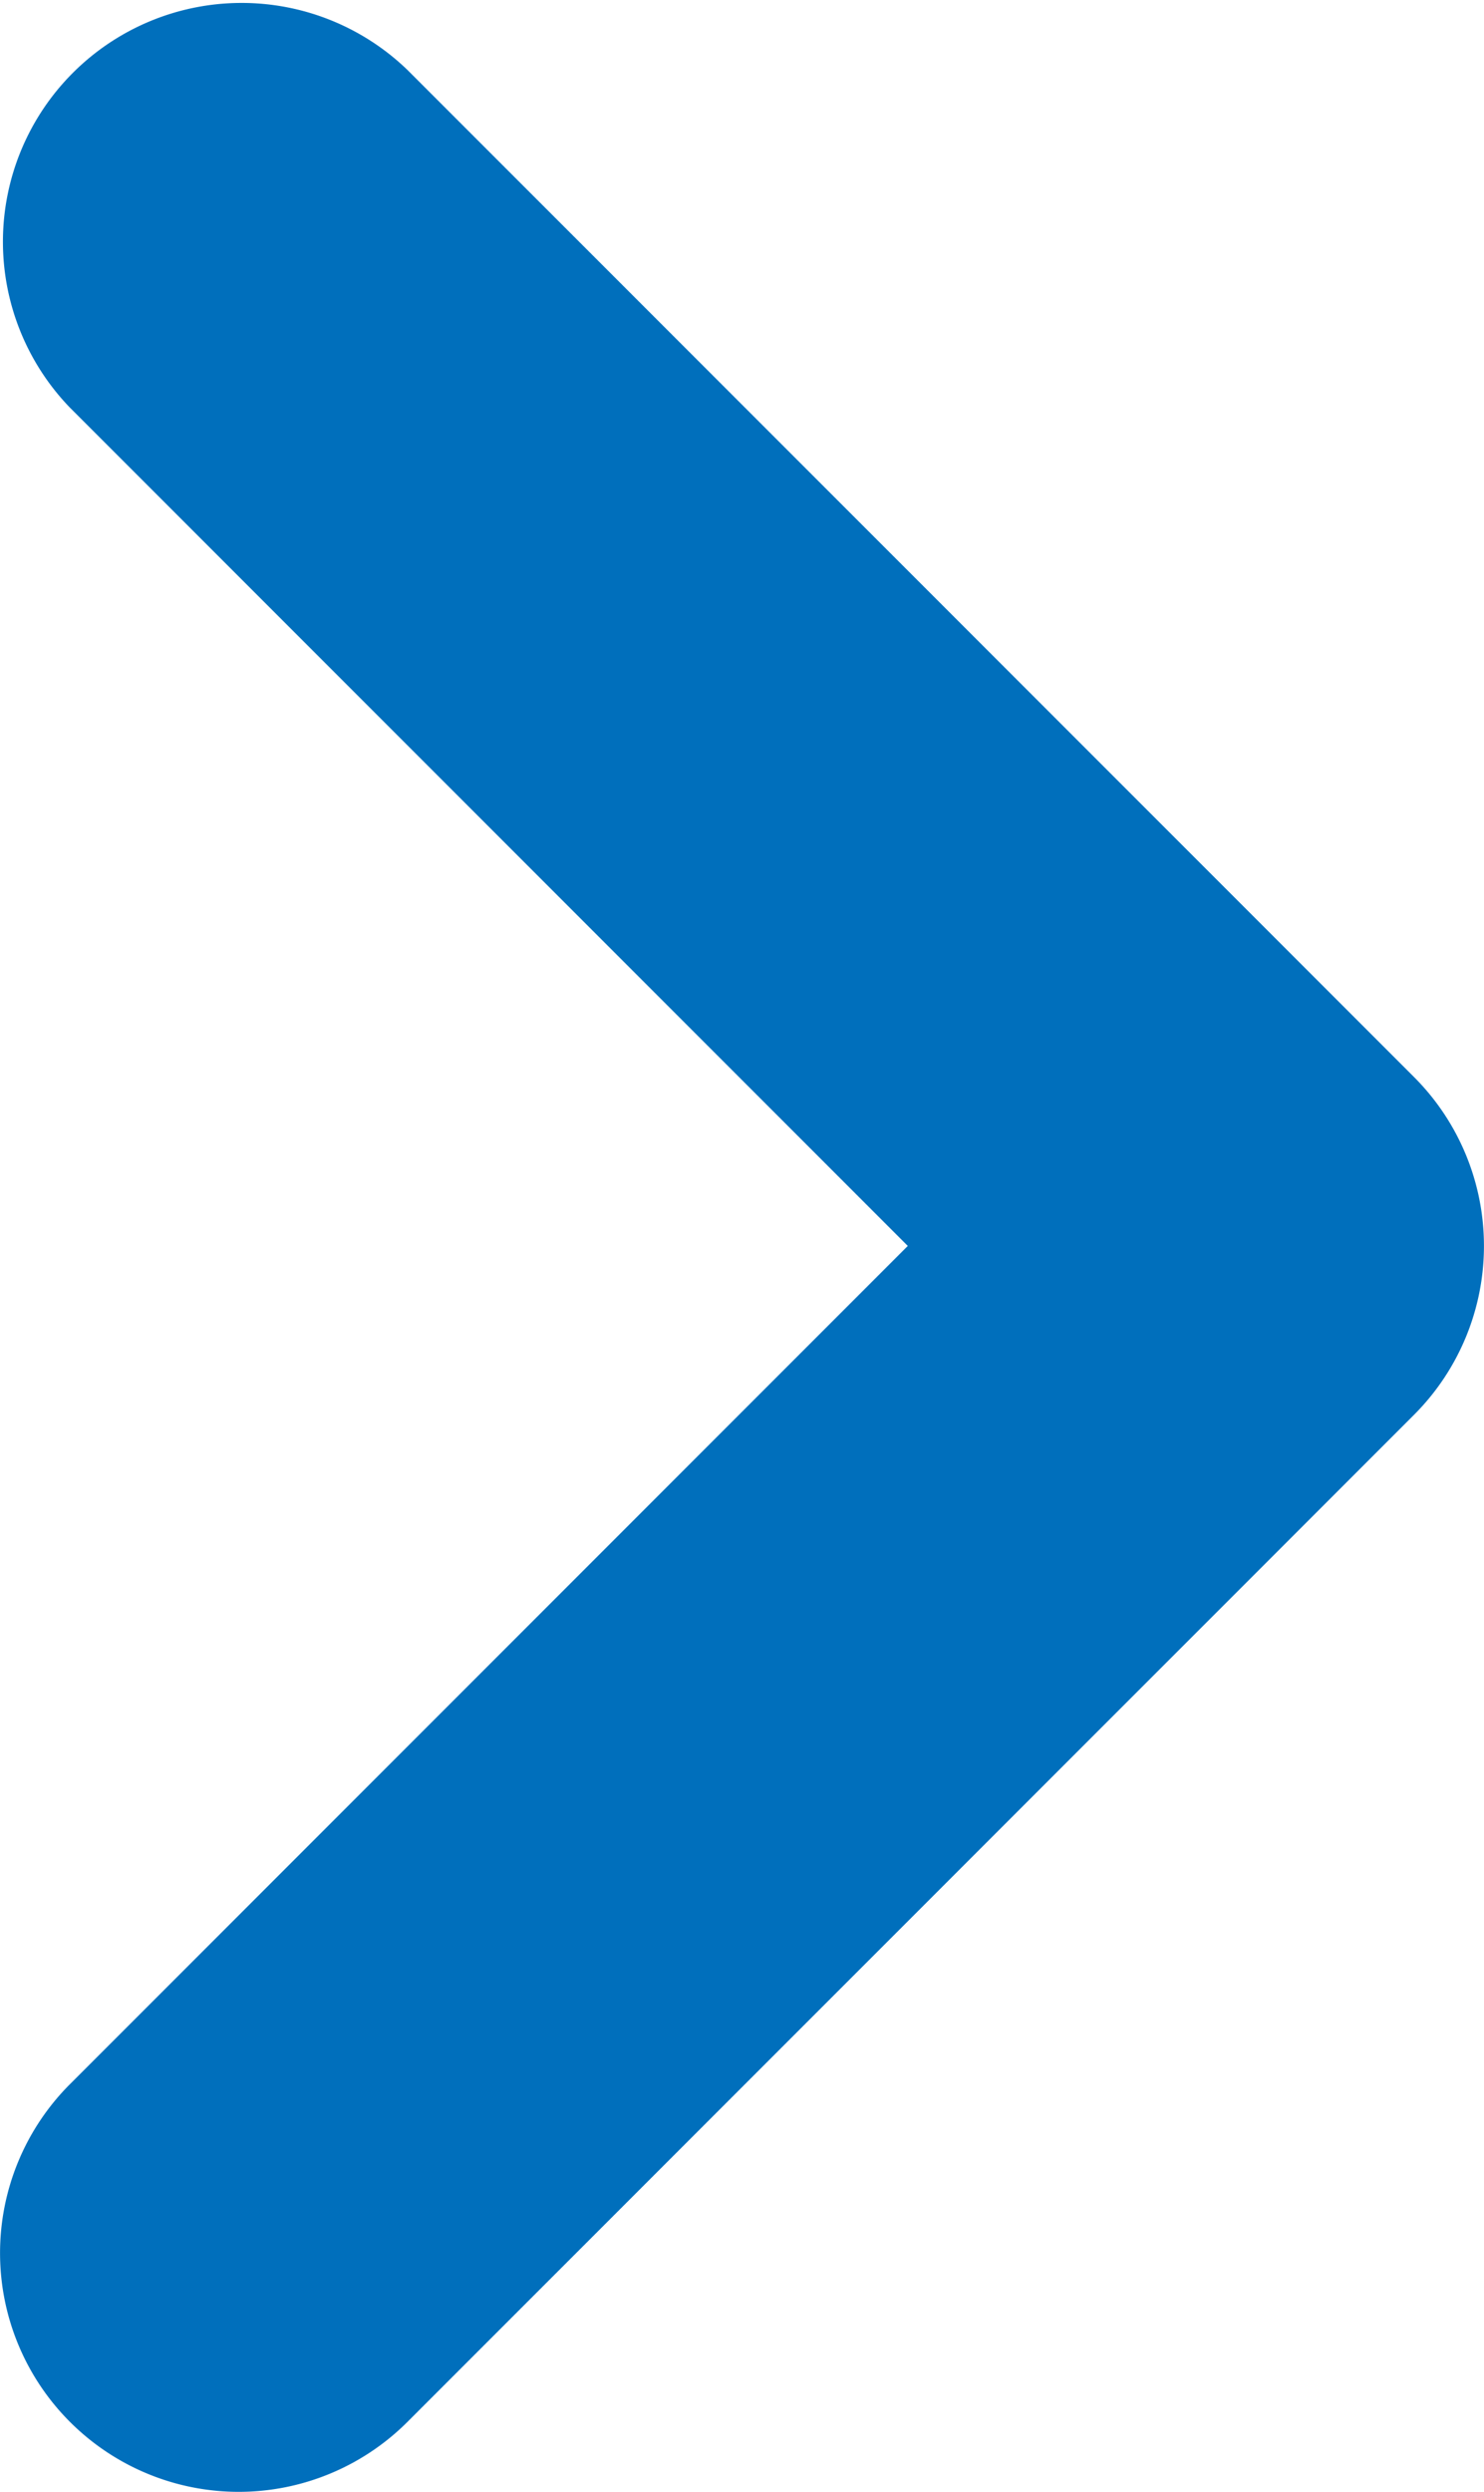
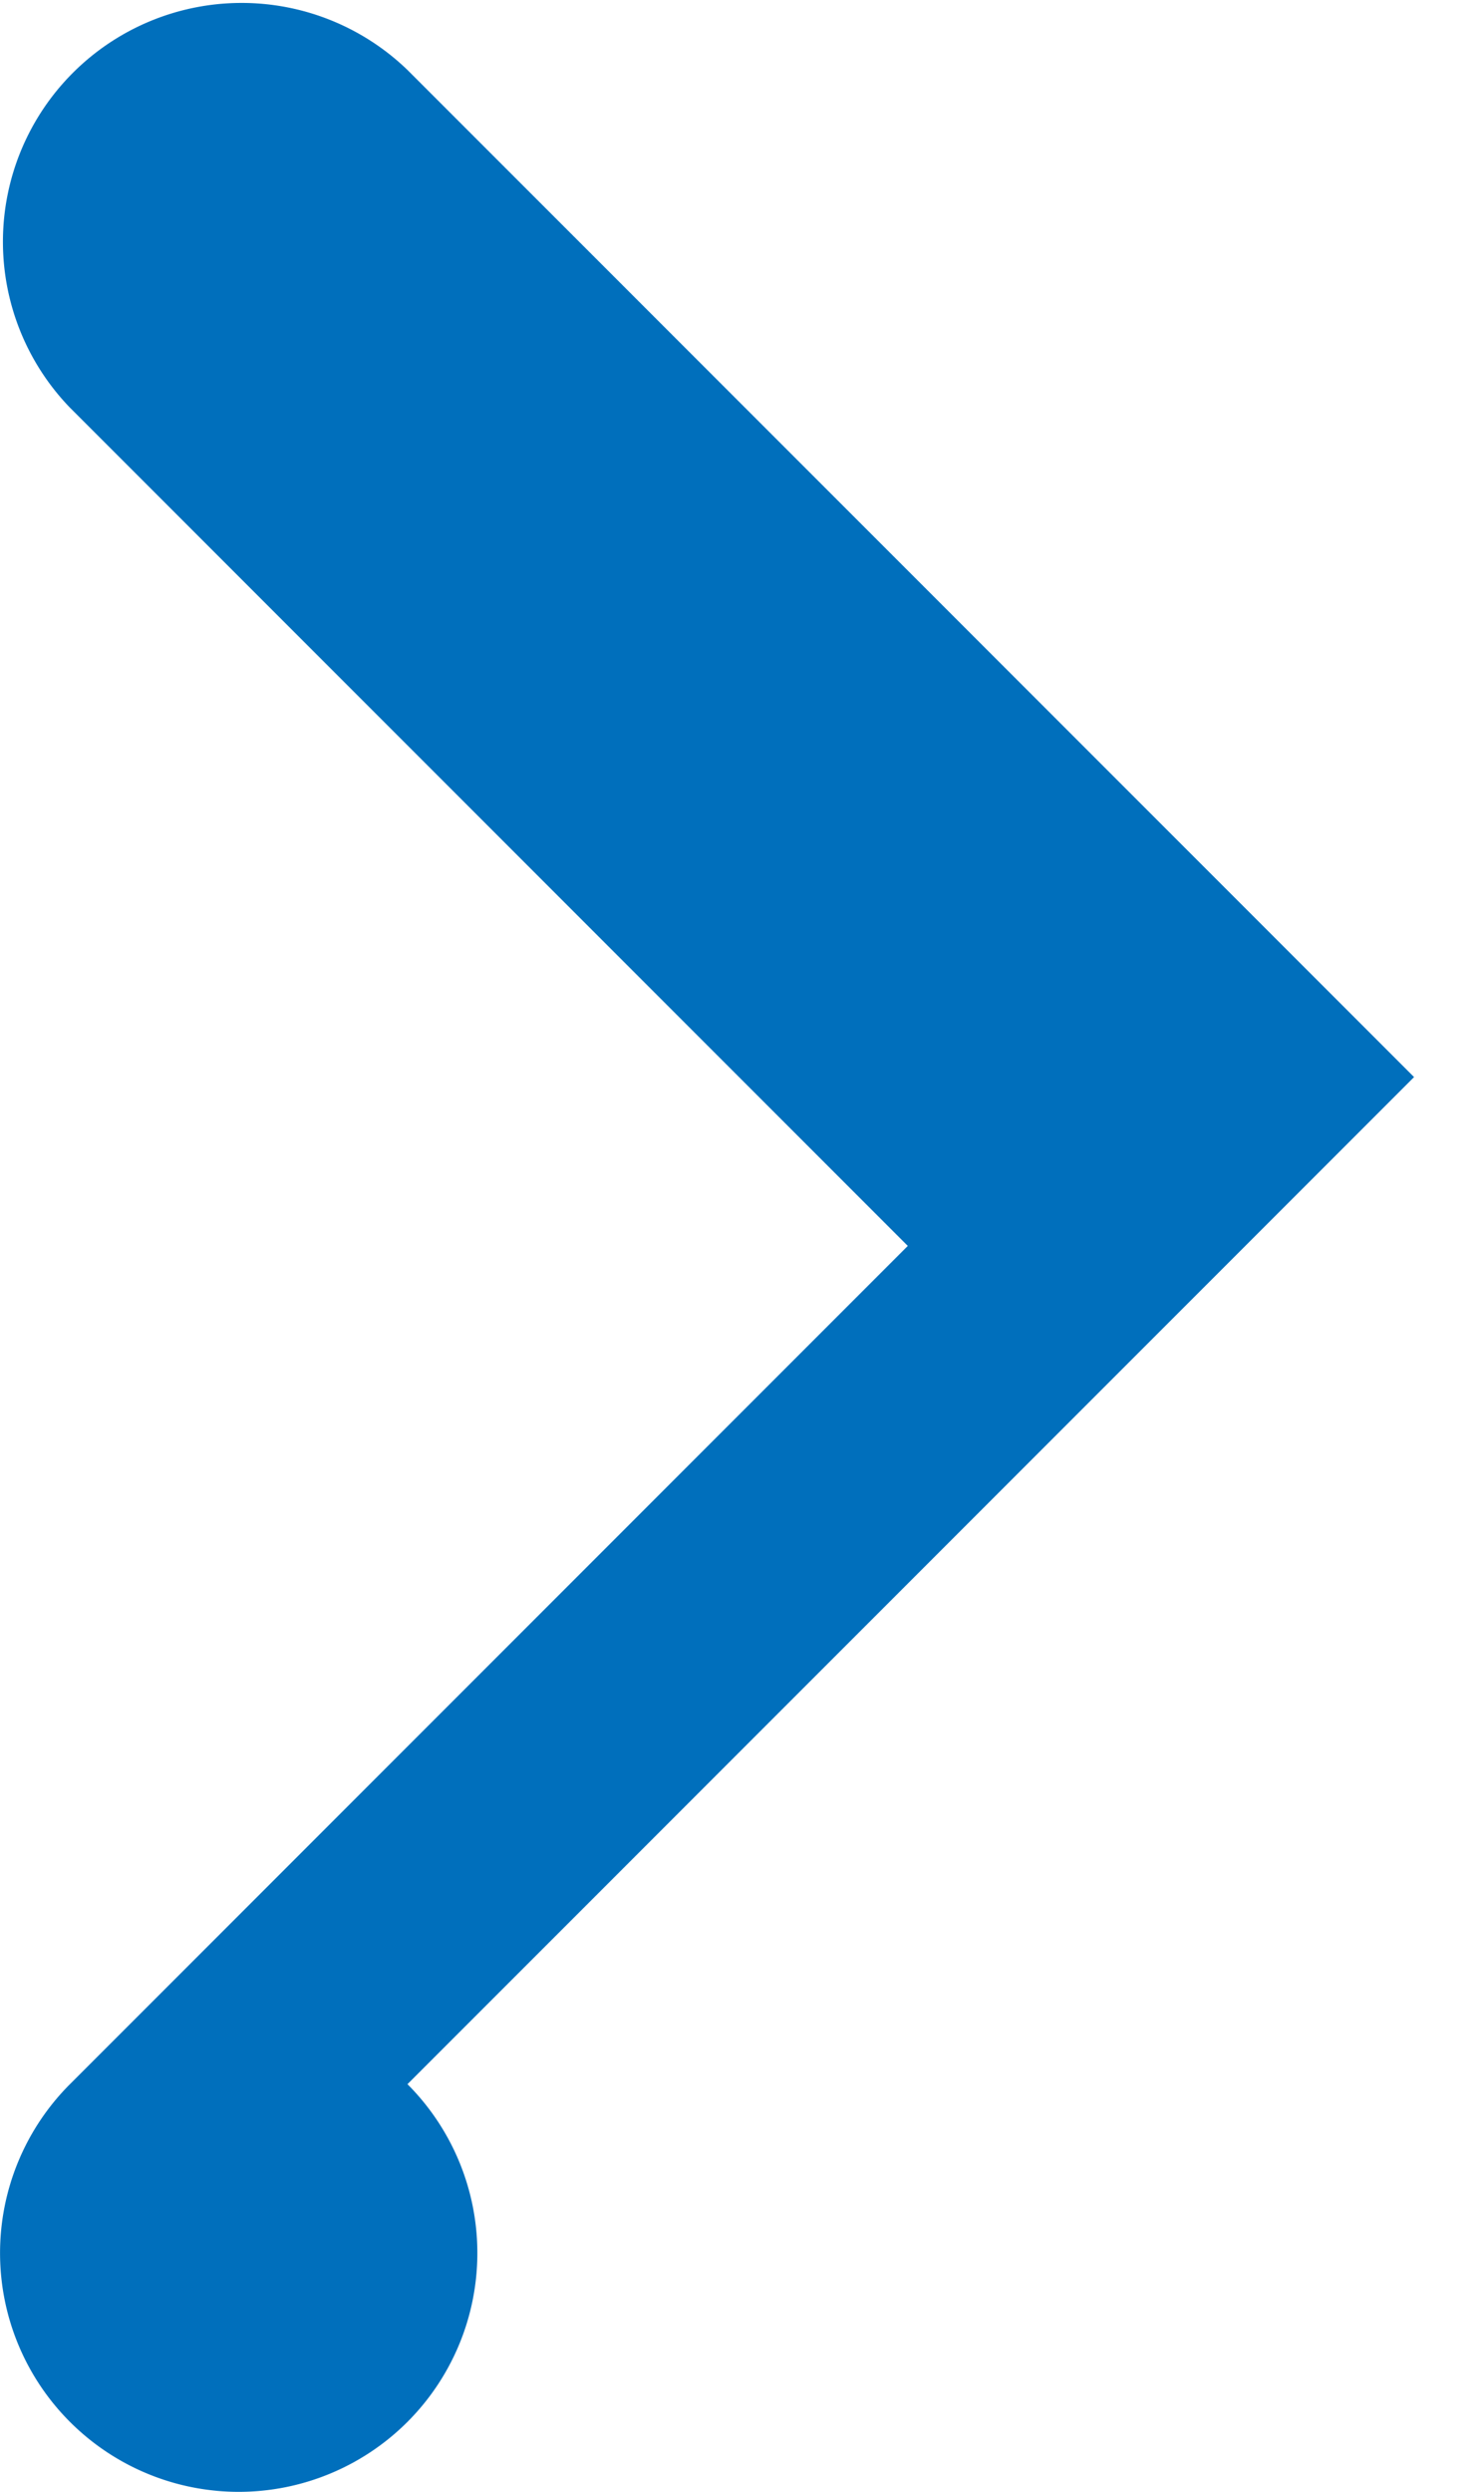
<svg xmlns="http://www.w3.org/2000/svg" width="6.217" height="10.434" viewBox="0 0 6.217 10.434">
-   <path d="M19.25,23.184a1,1,0,0,1-.707-1.707l3.51-3.51-3.51-3.51a1,1,0,0,1,1.414-1.414l4.217,4.217a1,1,0,0,1,0,1.414l-4.217,4.217A1,1,0,0,1,19.25,23.184Z" transform="translate(-18.25 -12.75)" fill="#006fbc" />
+   <path d="M19.25,23.184a1,1,0,0,1-.707-1.707l3.51-3.51-3.51-3.51a1,1,0,0,1,1.414-1.414l4.217,4.217l-4.217,4.217A1,1,0,0,1,19.25,23.184Z" transform="translate(-18.25 -12.75)" fill="#006fbc" />
</svg>